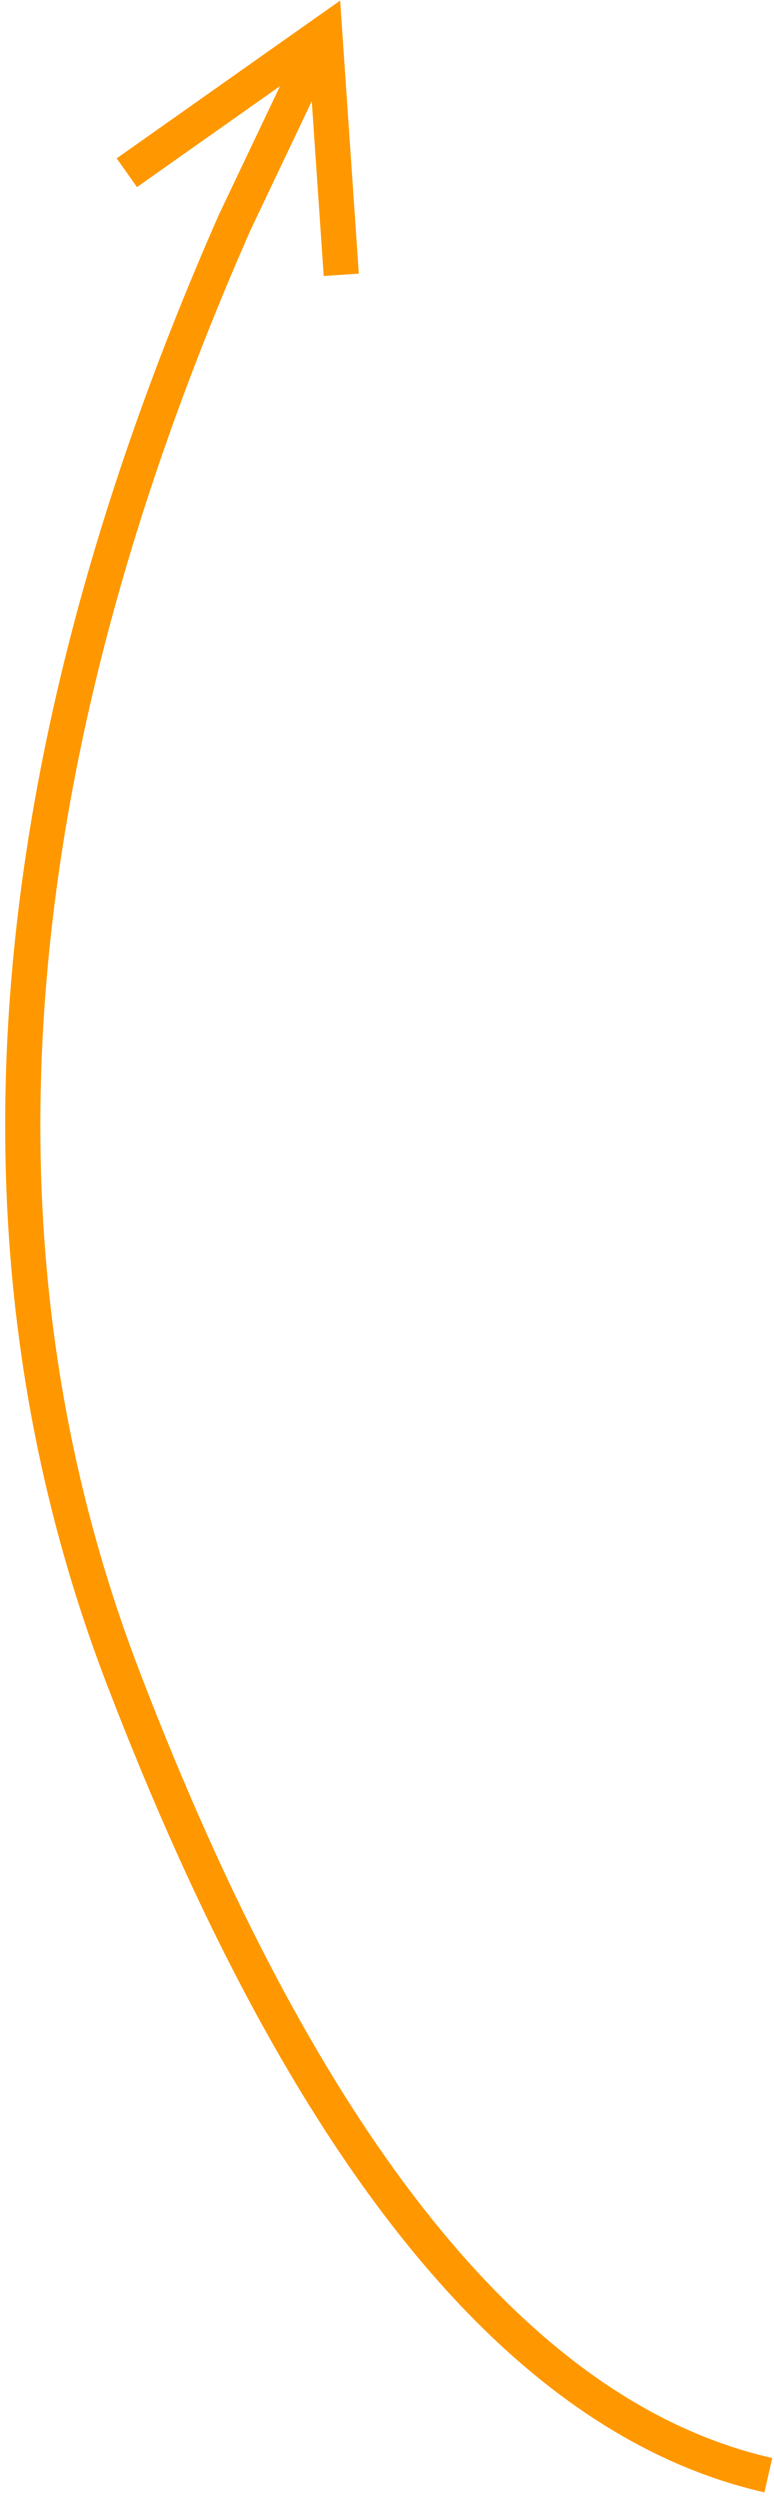
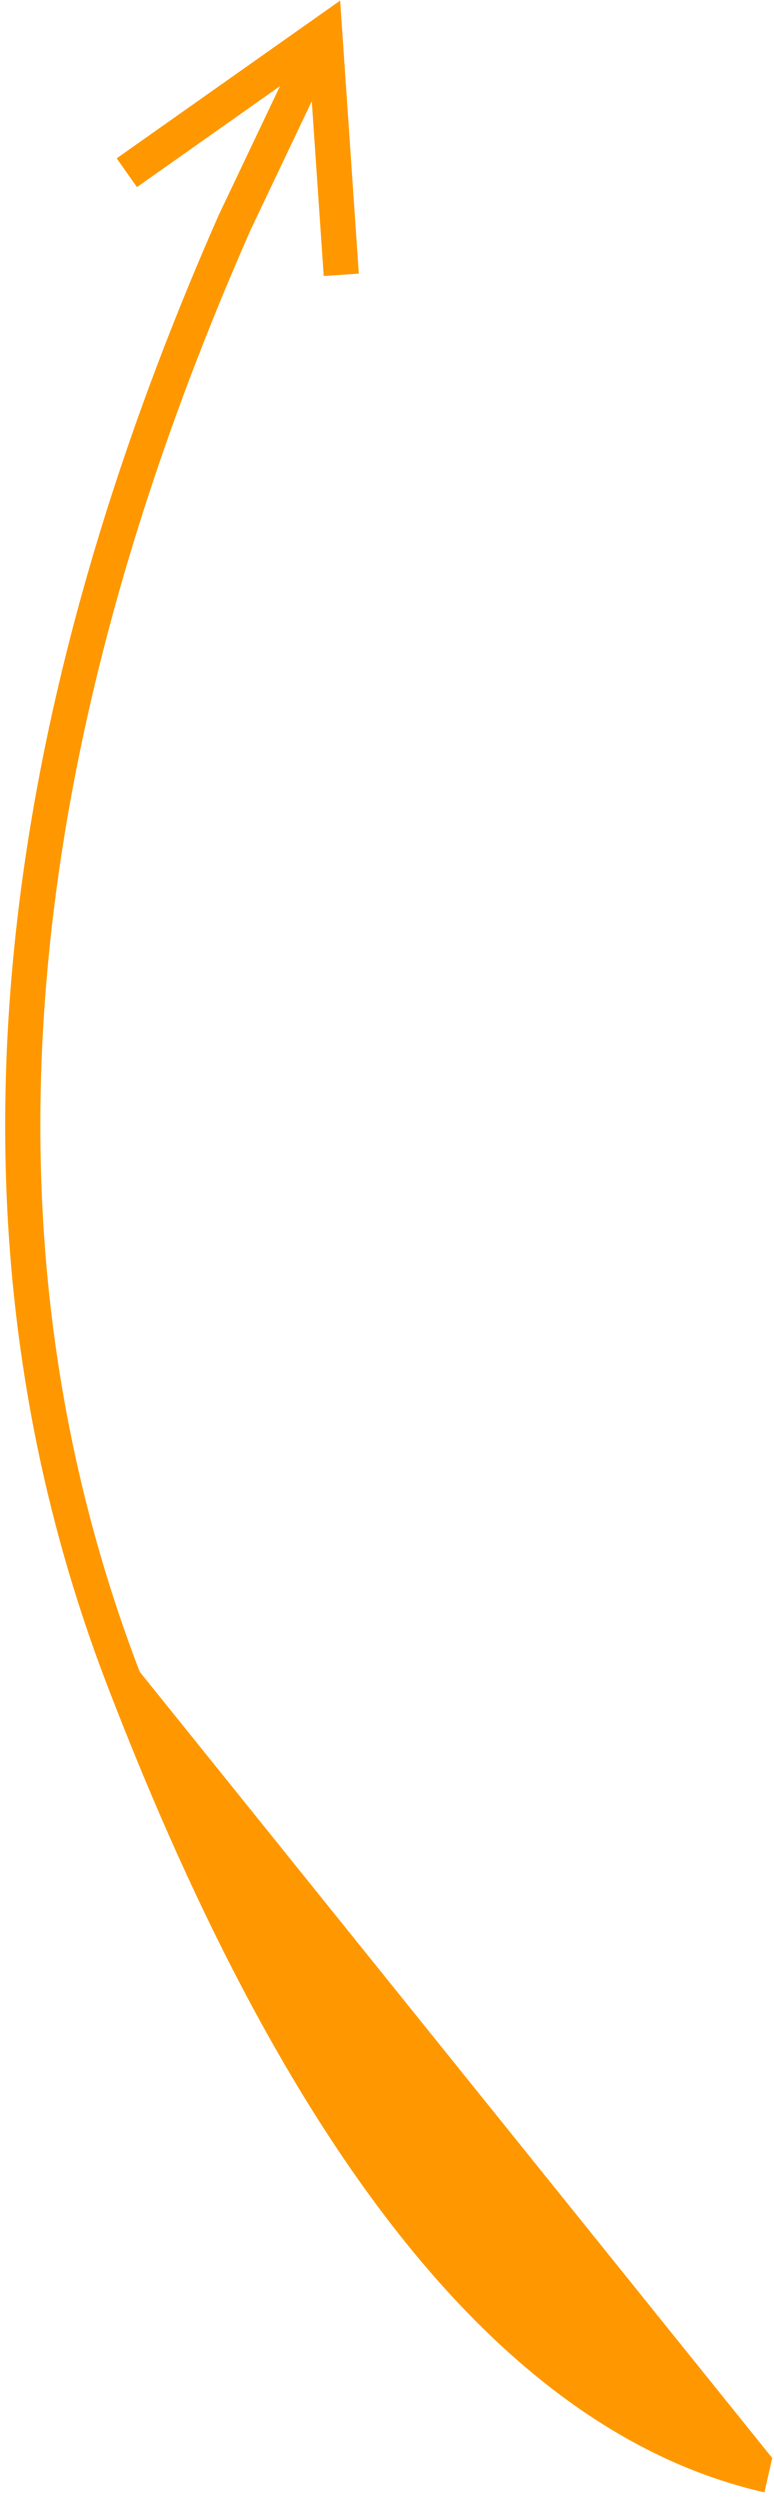
<svg xmlns="http://www.w3.org/2000/svg" width="44px" height="142px" viewBox="0 0 44 142" version="1.1">
  <title>Controls-Bottom@2x</title>
  <g id="Caption.Ed" stroke="none" stroke-width="1" fill="none" fill-rule="evenodd">
    <g id="Caption.Ed-Controls" transform="translate(-617, -719)" fill="#FF9800" fill-rule="nonzero">
-       <path id="Controls-Bottom" d="M636.337,719.032 L636.458,720.806 L637.398,734.542 L635.403,734.679 L634.723,724.75 L631.255,732.04 C617.793,762.579 615.703,789.868 624.942,813.955 C635.083,840.392 646.971,855.208 660.489,858.515 L660.899,858.612 L660.457,860.563 C645.955,857.272 633.534,841.936 623.075,814.672 C613.726,790.299 615.721,762.782 629.031,732.137 L629.437,731.207 L632.917,723.892 L624.786,729.628 L623.633,727.994 L634.884,720.057 L636.337,719.032 Z" />
+       <path id="Controls-Bottom" d="M636.337,719.032 L636.458,720.806 L637.398,734.542 L635.403,734.679 L634.723,724.75 L631.255,732.04 C617.793,762.579 615.703,789.868 624.942,813.955 L660.899,858.612 L660.457,860.563 C645.955,857.272 633.534,841.936 623.075,814.672 C613.726,790.299 615.721,762.782 629.031,732.137 L629.437,731.207 L632.917,723.892 L624.786,729.628 L623.633,727.994 L634.884,720.057 L636.337,719.032 Z" />
    </g>
  </g>
</svg>